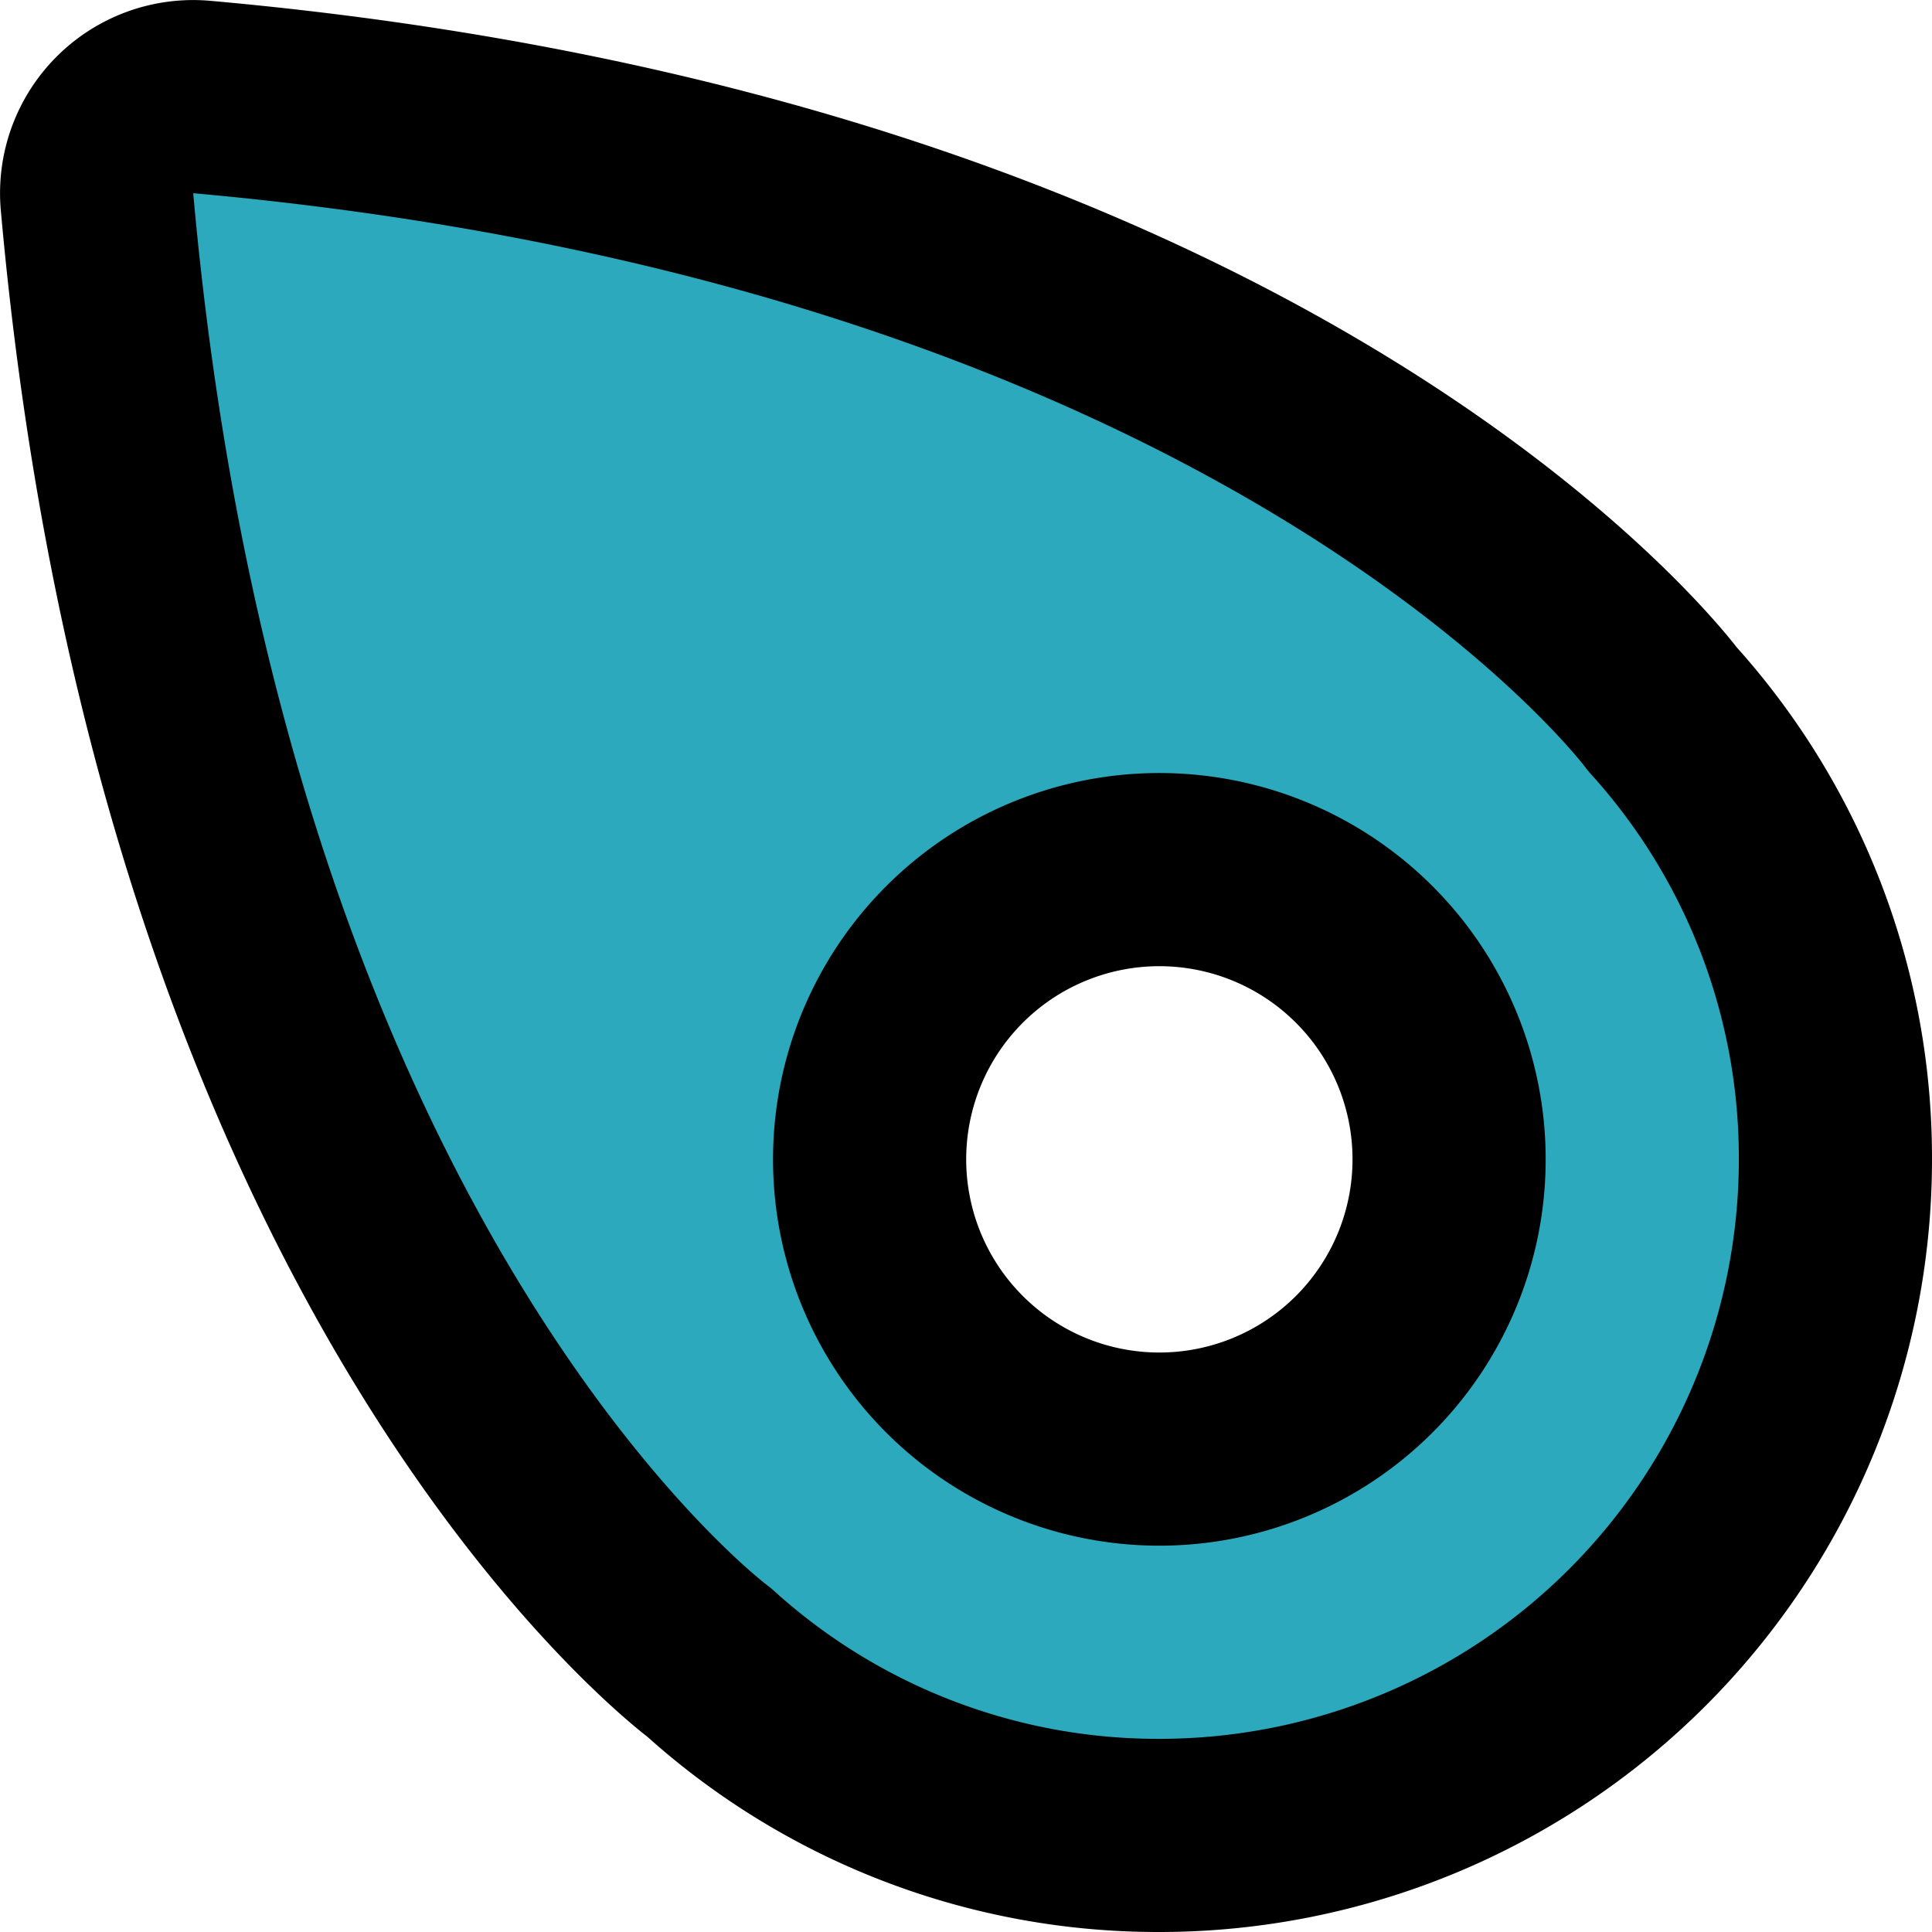
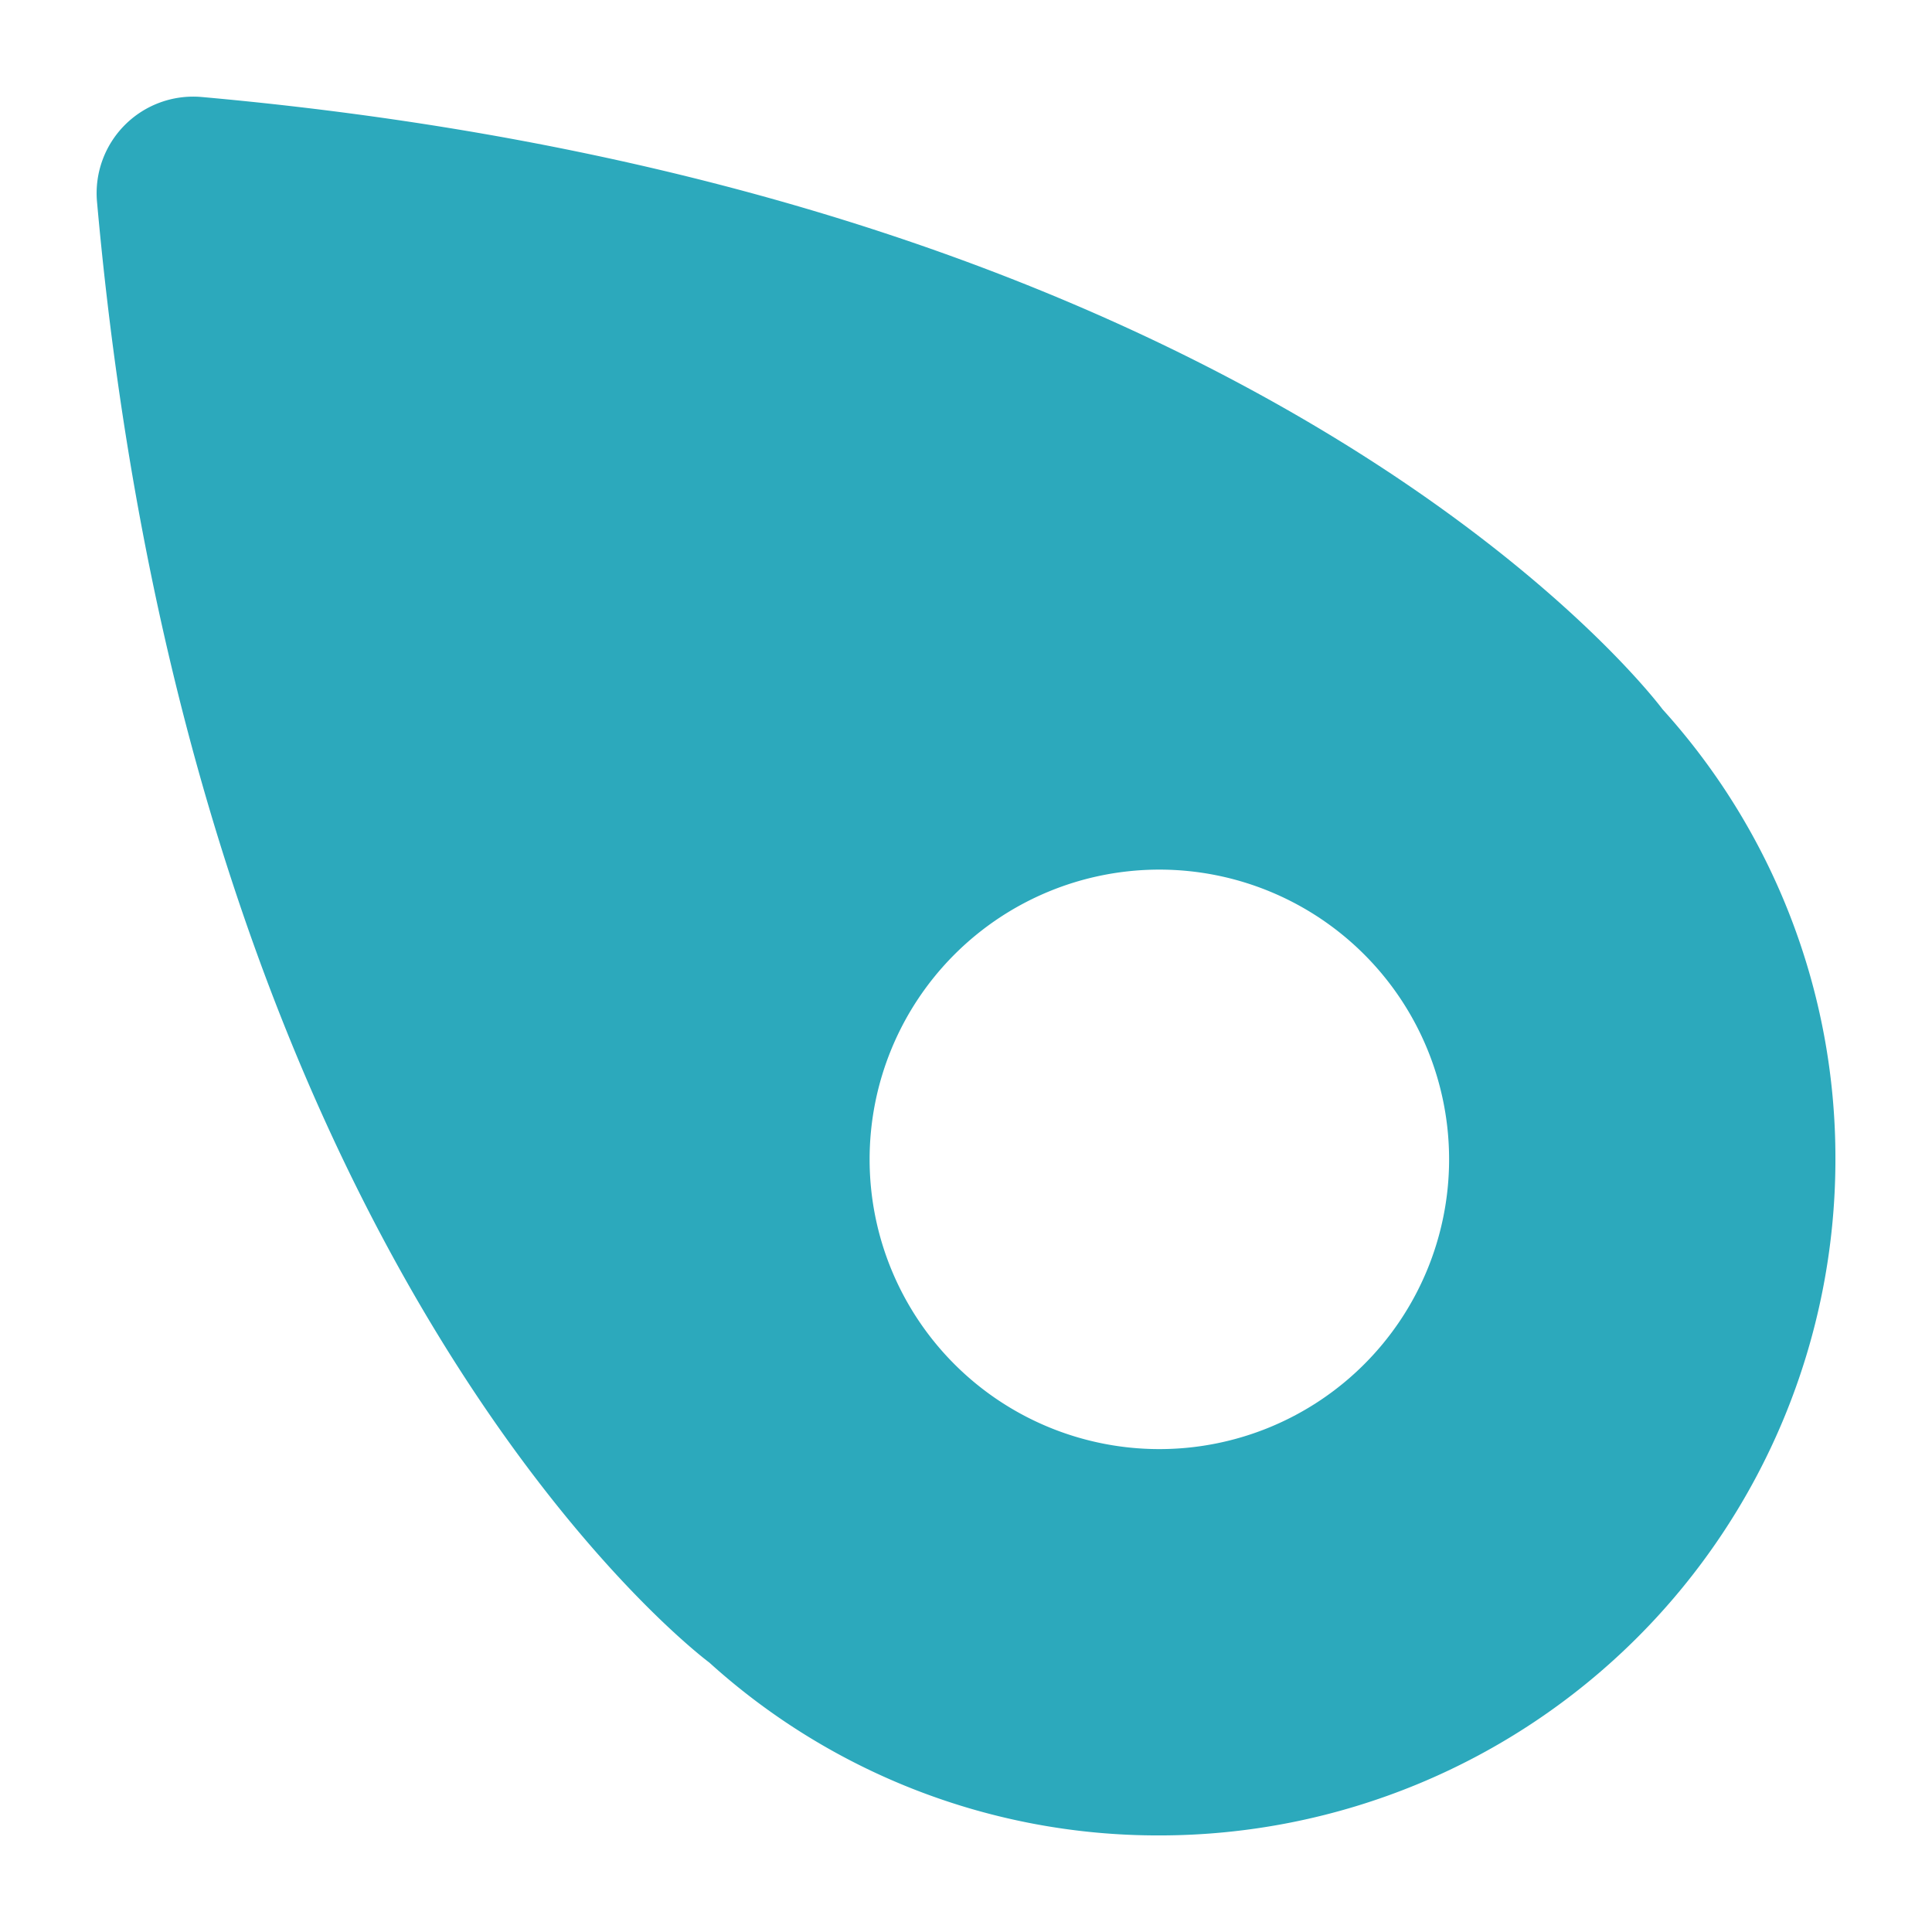
<svg xmlns="http://www.w3.org/2000/svg" width="800px" height="800px" viewBox="0 0 20.004 20.004">
  <g id="comet-2" transform="translate(-1.996 -1.996)">
    <path id="secondary" fill="#2ca9bc" d="M19.21,9.34S15.27,4,4.08,3A1,1,0,0,0,3,4.08C4,15.27,9.34,19.21,9.34,19.21A6.92,6.92,0,0,0,14,21a7,7,0,0,0,7-7,6.92,6.92,0,0,0-1.79-4.66ZM14,17a3,3,0,1,1,3-3,3,3,0,0,1-3,3Z" />
-     <path id="primary" d="M14,11a3,3,0,1,1-3,3,3,3,0,0,1,3-3ZM9.34,19.21A6.92,6.92,0,0,0,14,21a7,7,0,0,0,7-7,6.92,6.92,0,0,0-1.79-4.66S15.27,4,4.08,3A1,1,0,0,0,3,4.08C4,15.27,9.34,19.21,9.34,19.21Z" fill="none" stroke="#000000" stroke-linecap="round" stroke-linejoin="round" stroke-width="2" />
  </g>
</svg>